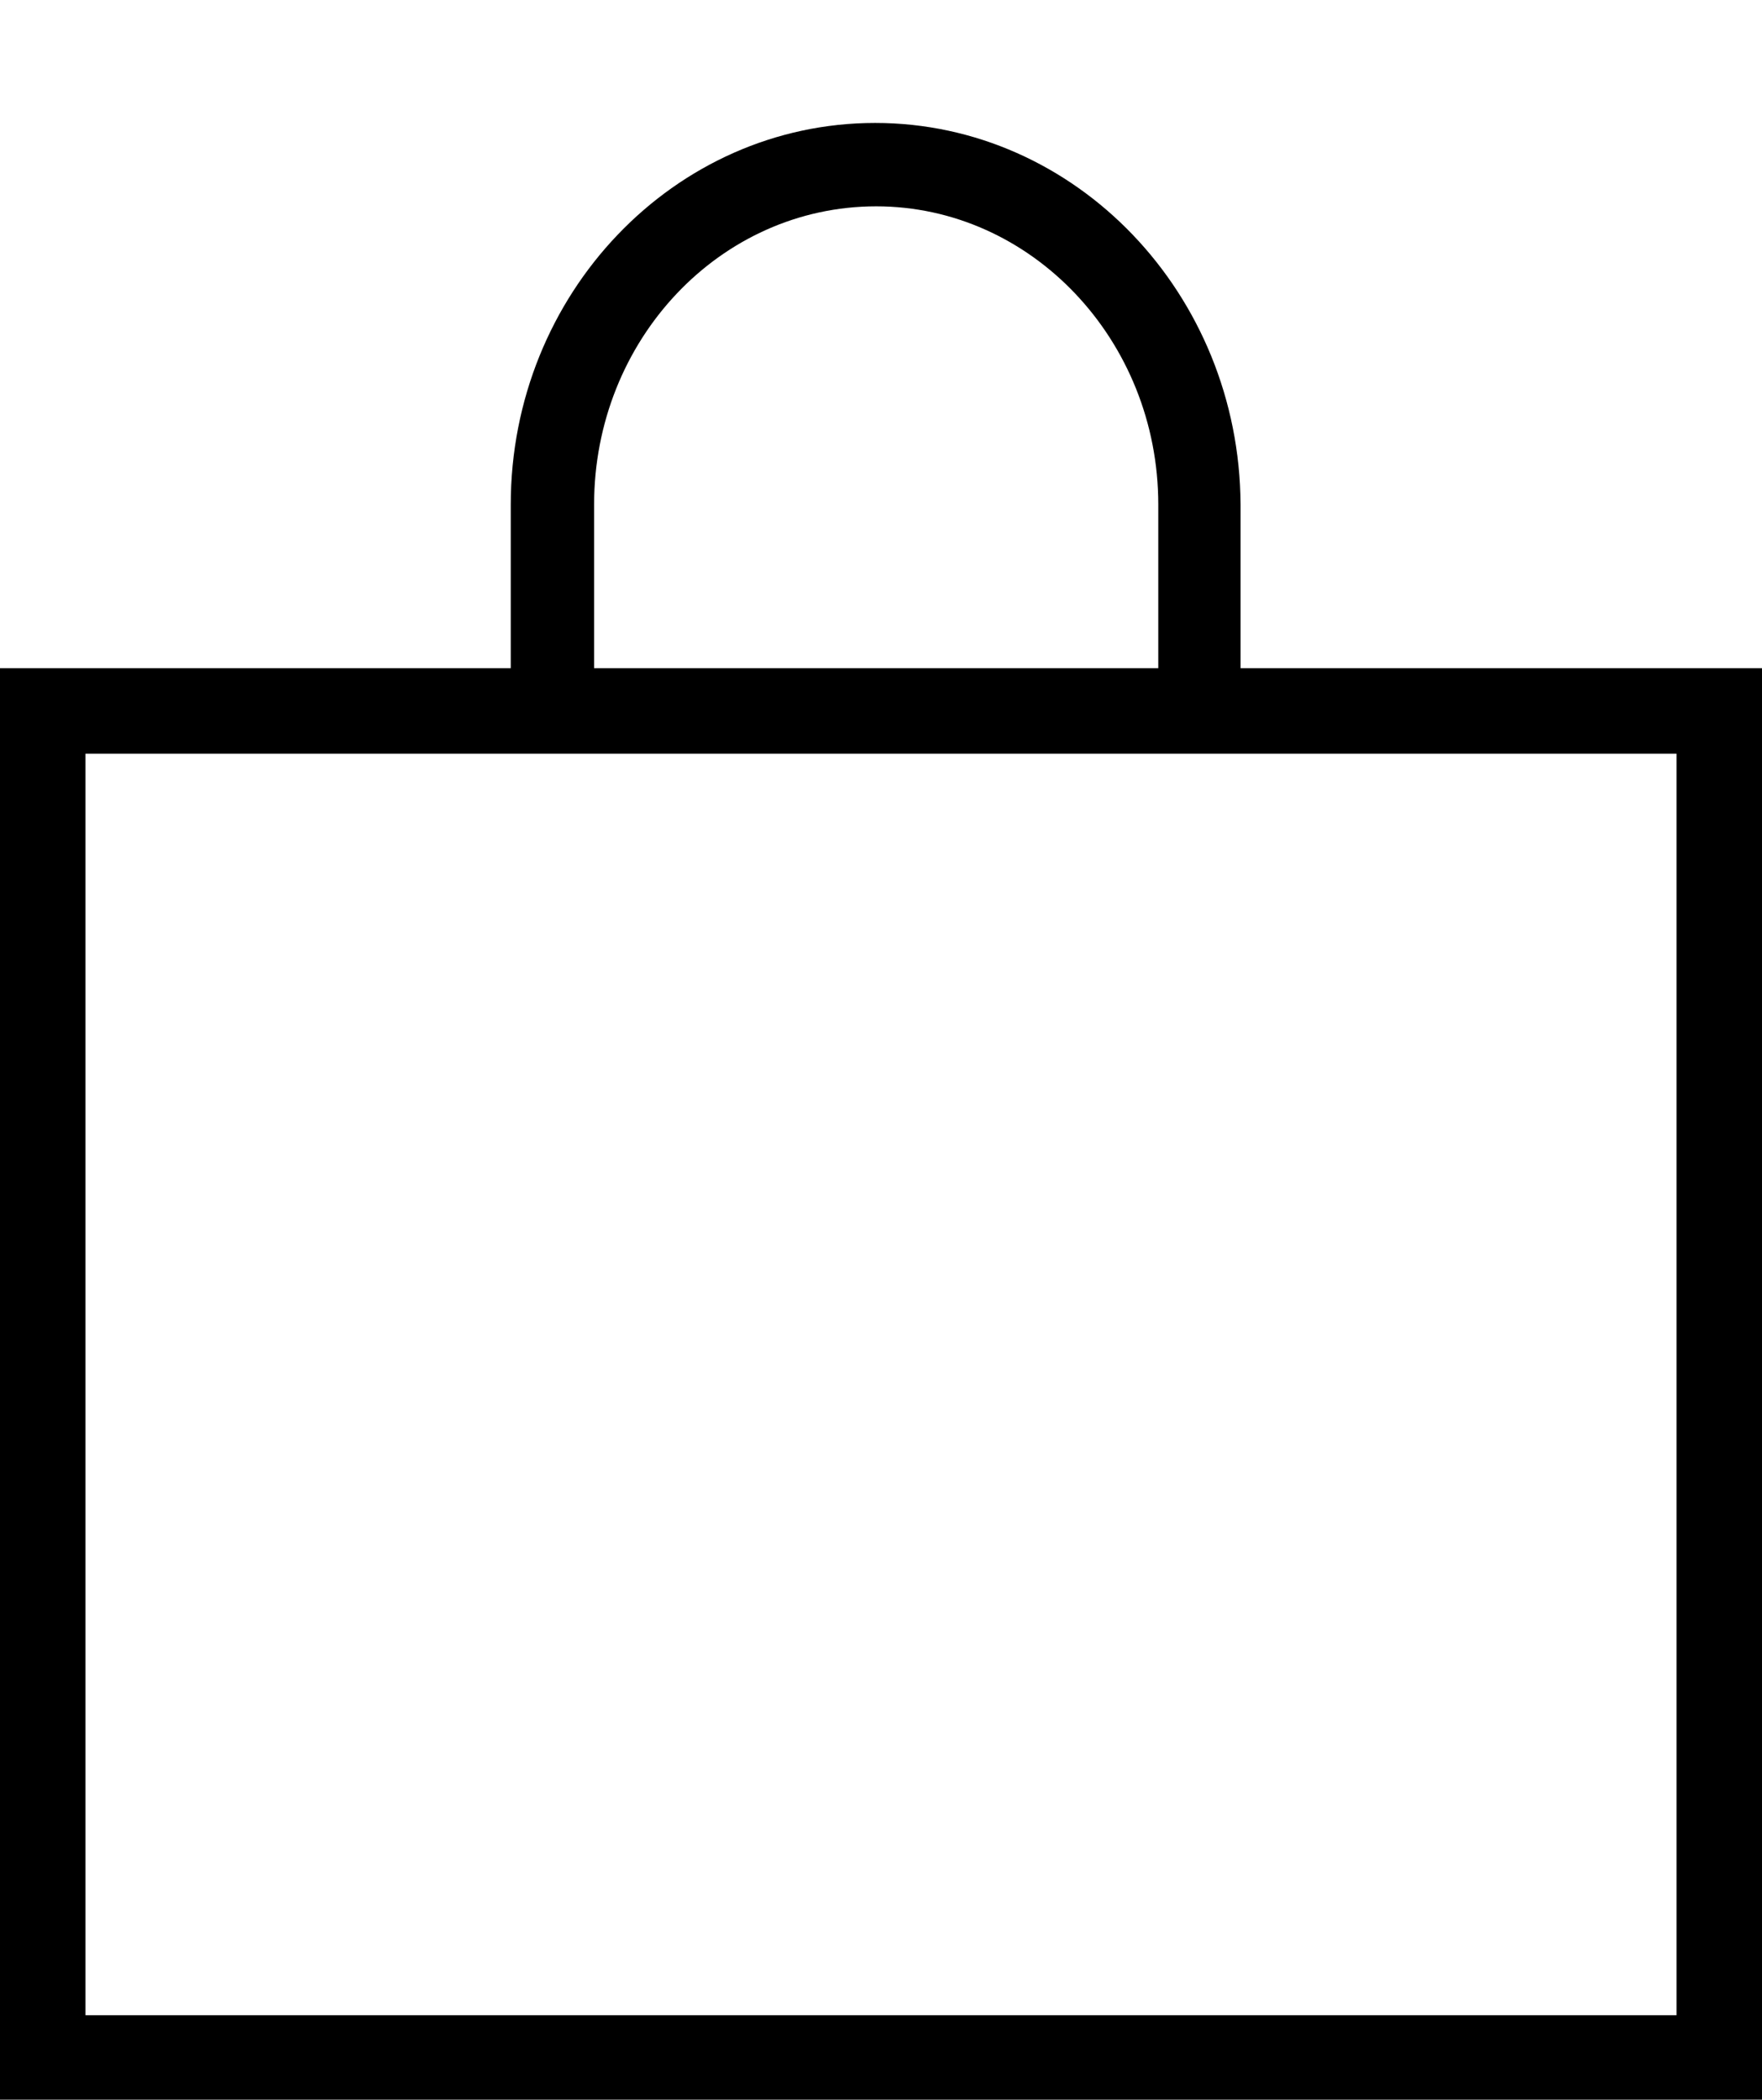
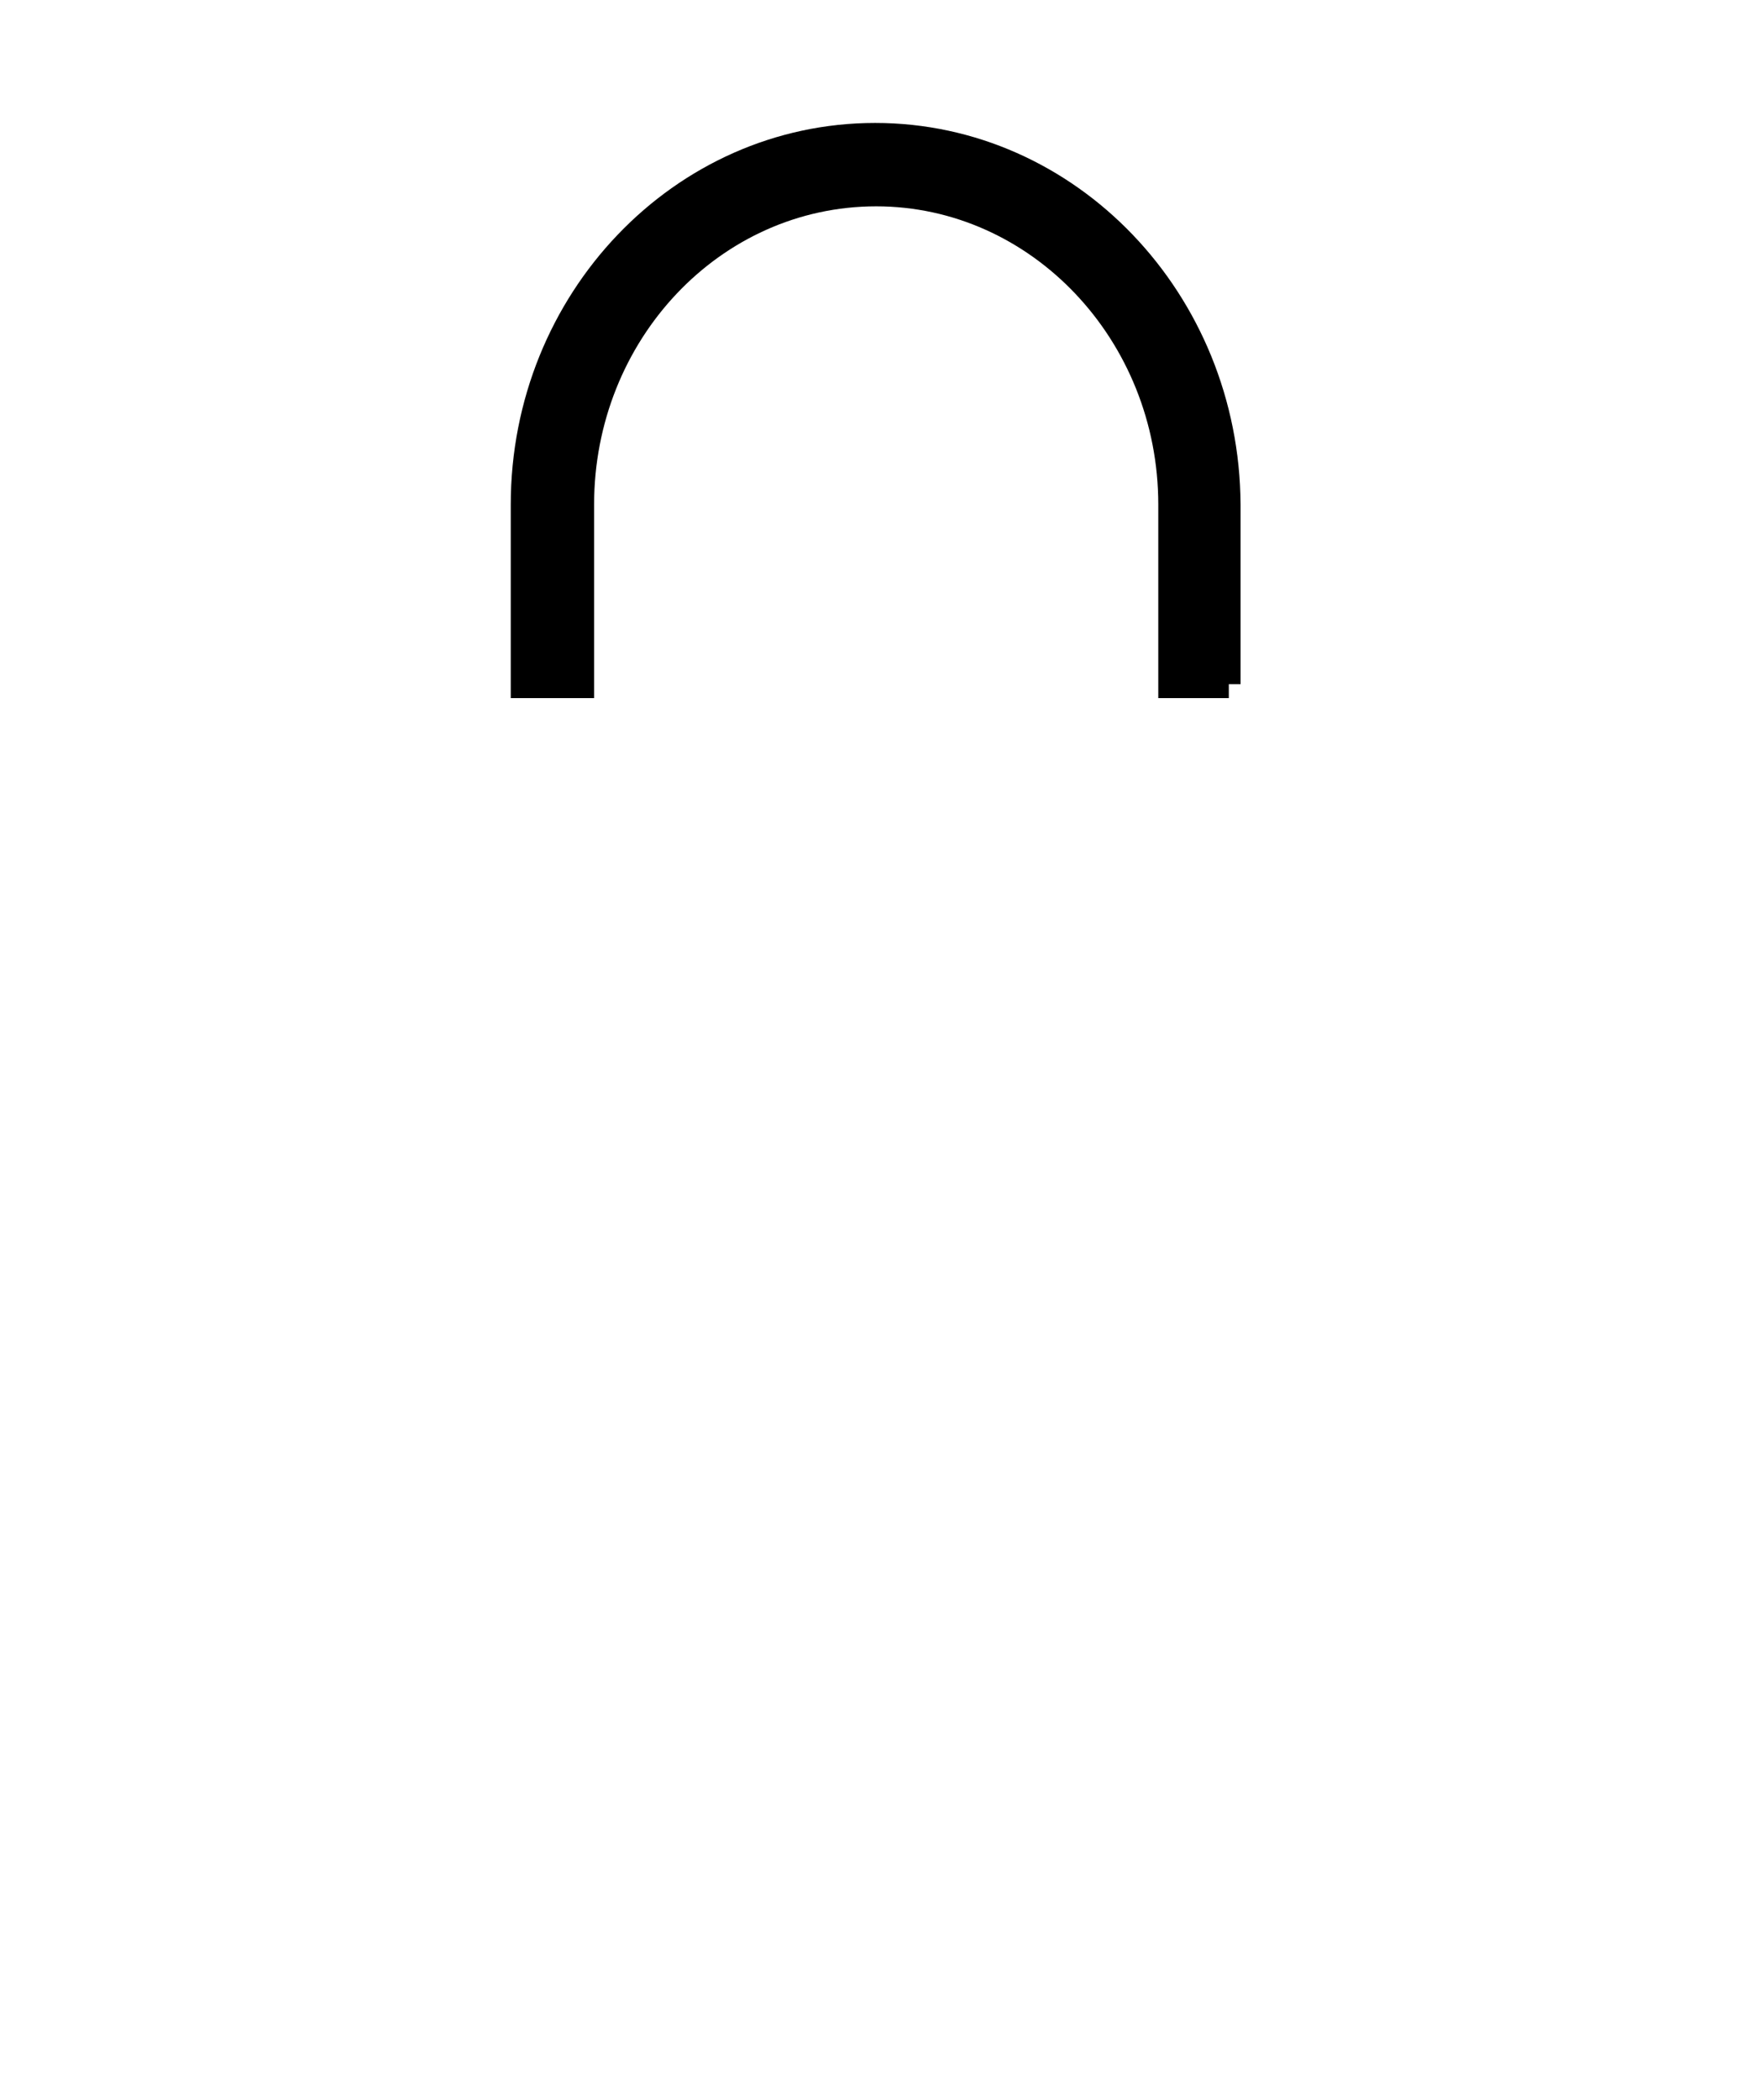
<svg xmlns="http://www.w3.org/2000/svg" version="1.1" width="100%" height="100%" viewBox="0 0 164.9 196.4" preserveAspectRatio="xMinYMax meet" data-hook="svg-icon-9">
  <path d="M81.9 11.5c-18.8 0-34.1 16-34.1 35.7v18.1h7.8V47.2c0-15.4 11.8-27.9 26.4-27.9 14.5 0 26.4 12.5 26.4 27.9v18.1h6.6V64h1.1V47.2c-.1-19.7-15.4-35.7-34.2-35.7z" />
-   <path d="M156.9 70.5v118H8v-118h148.9m8-8H0v134h164.9v-134z" />
</svg>